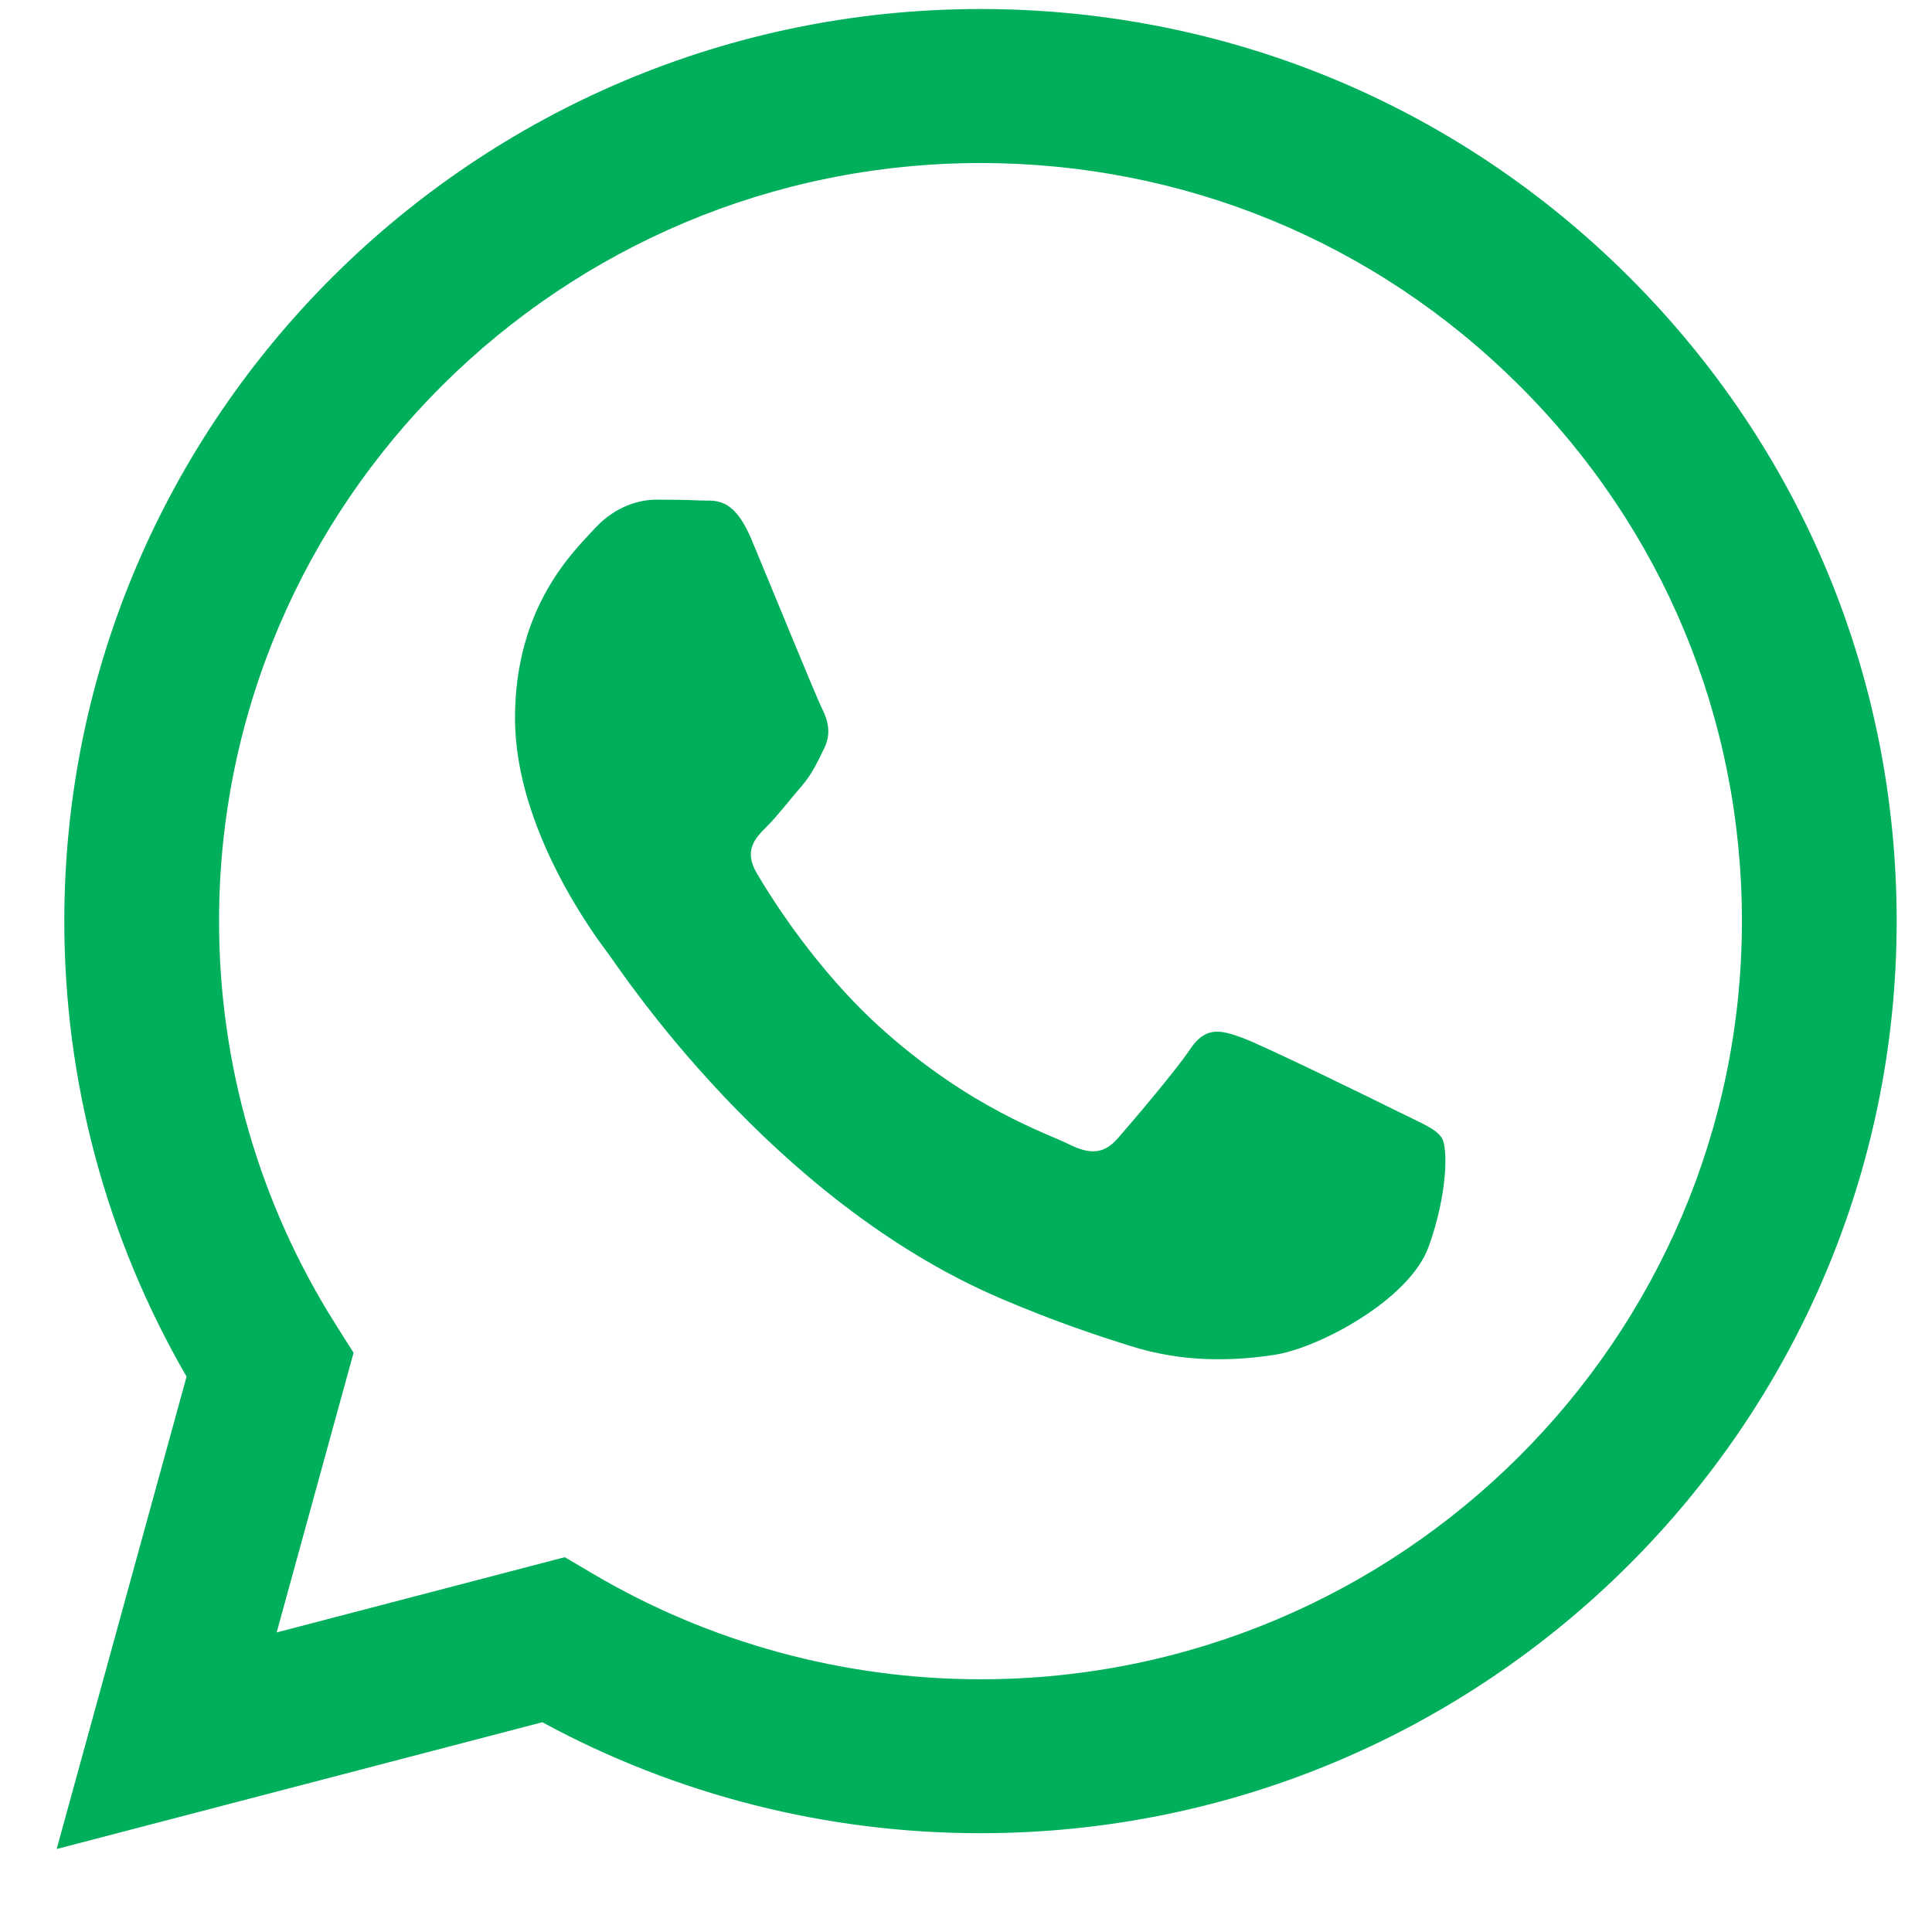
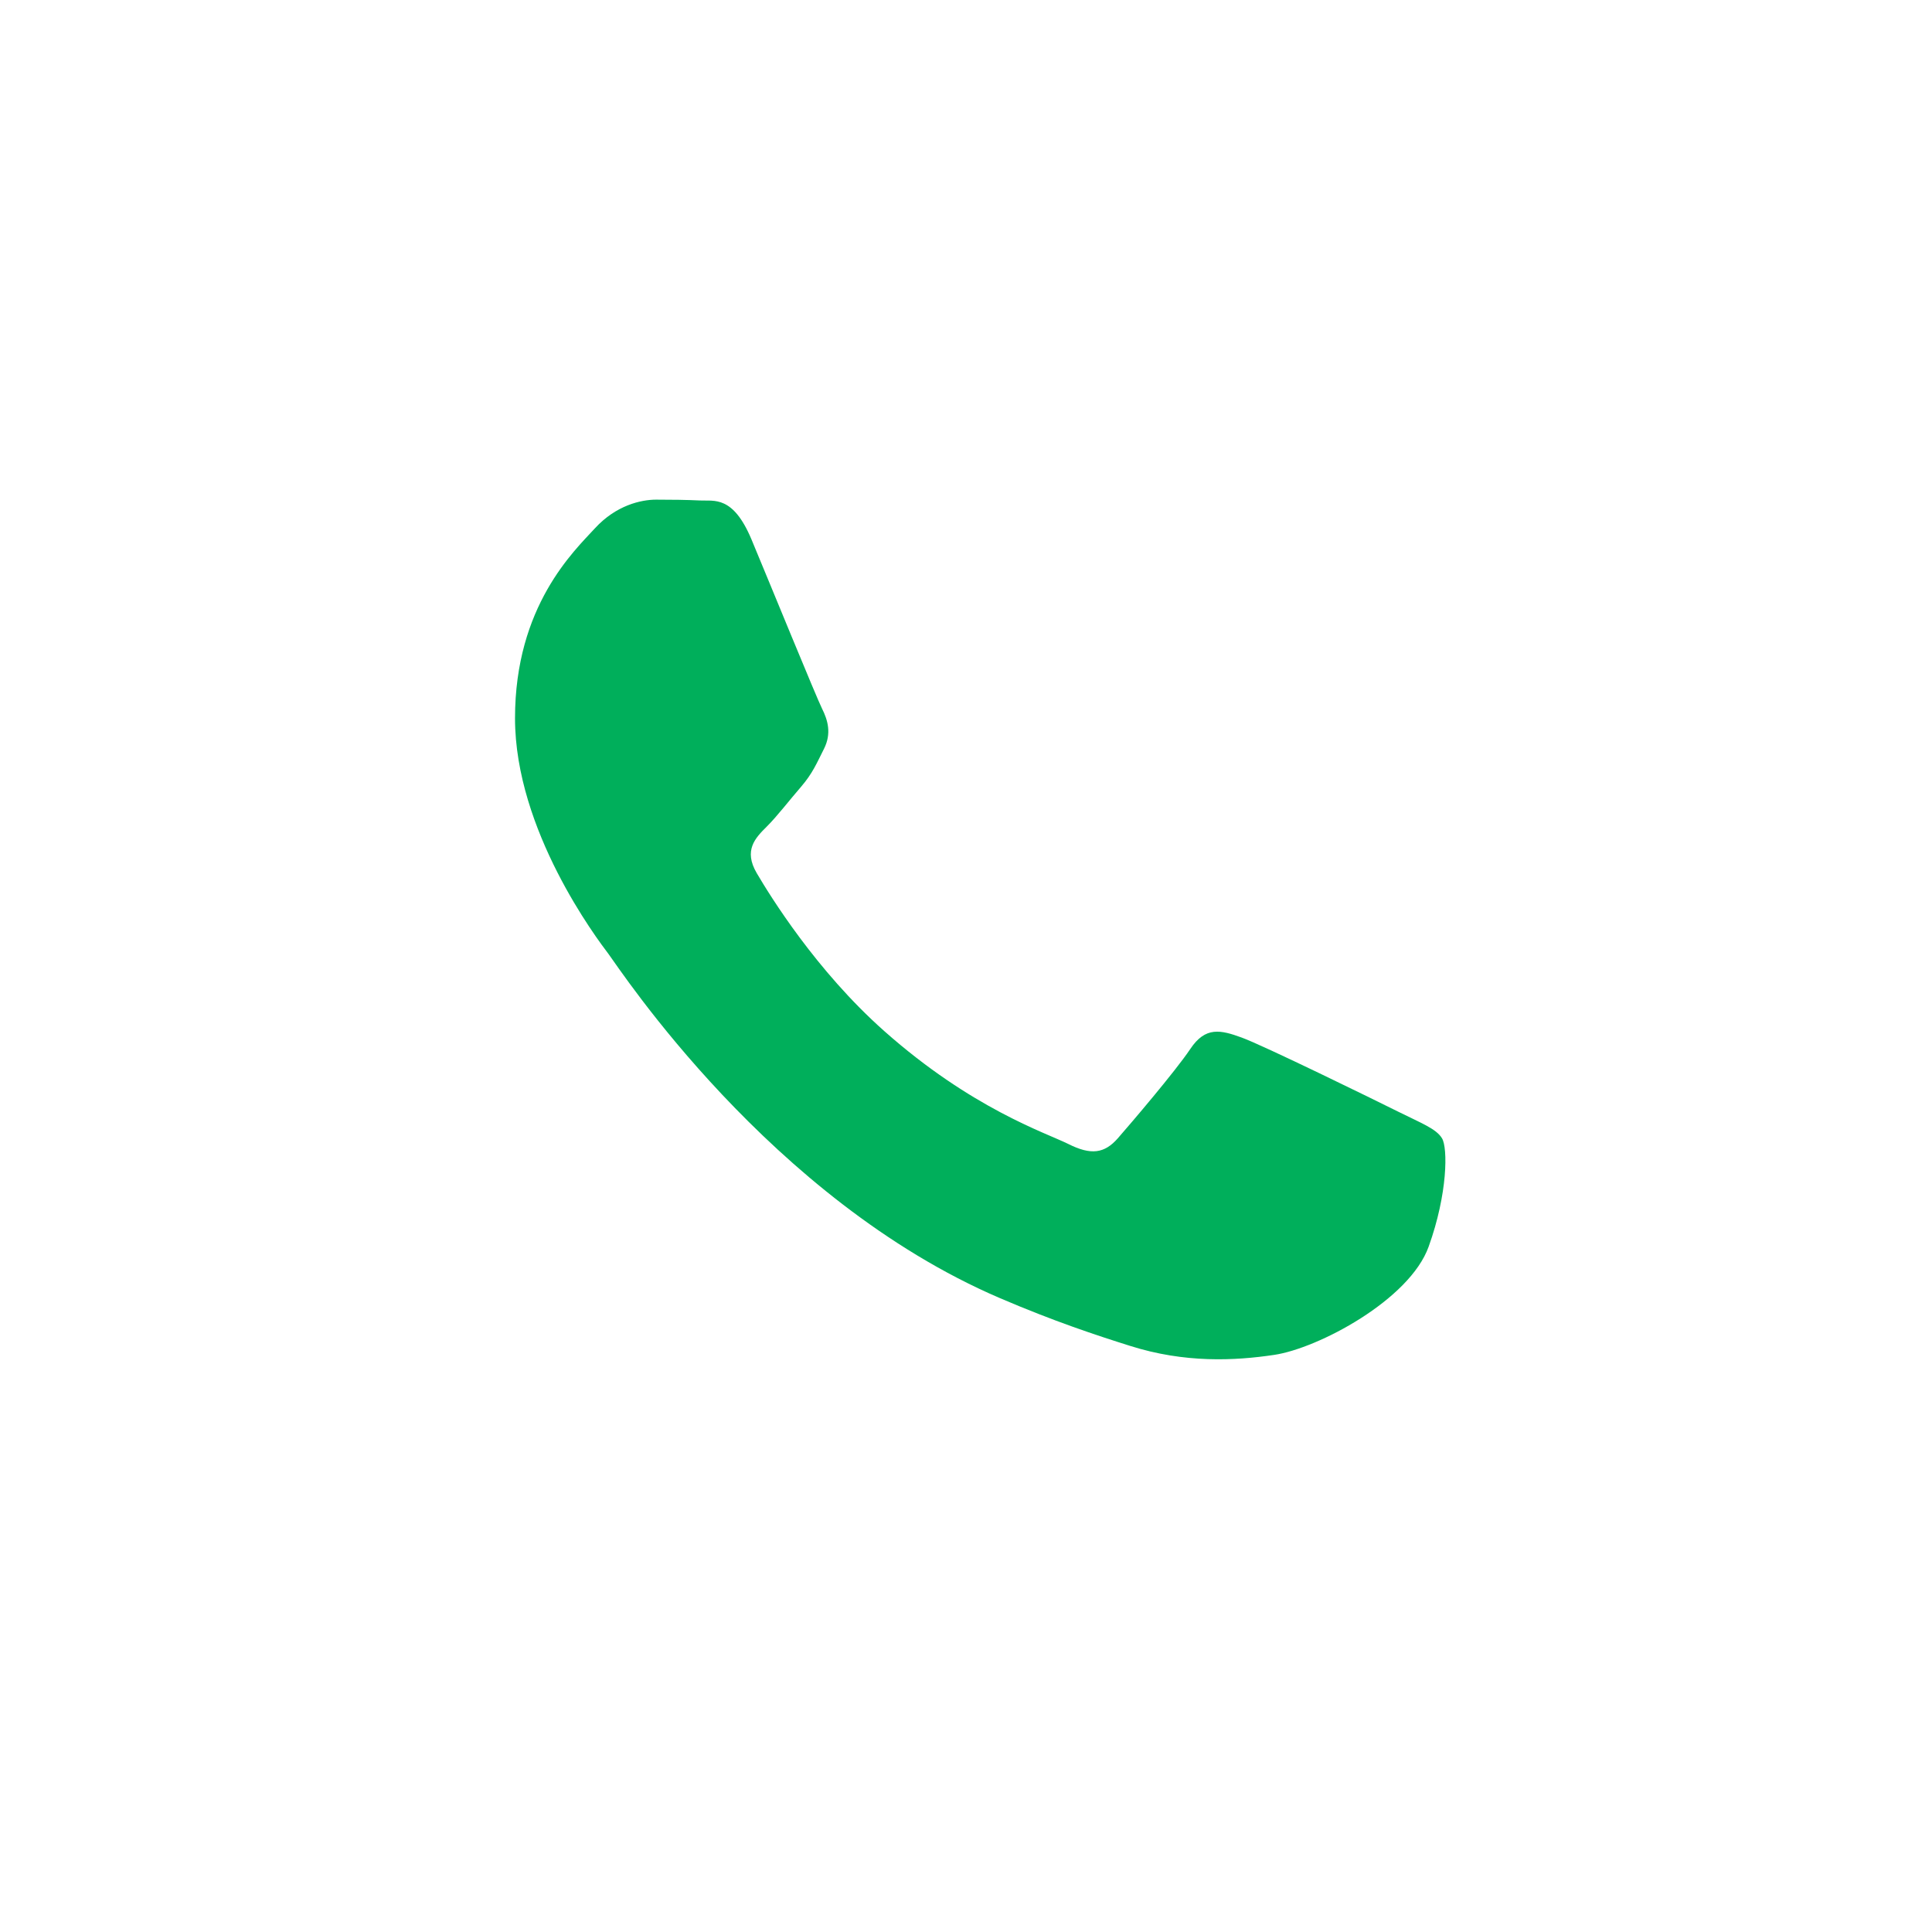
<svg xmlns="http://www.w3.org/2000/svg" width="21" height="21" viewBox="0 0 21 21" fill="none">
-   <path fill-rule="evenodd" clip-rule="evenodd" d="M17.702 3.005C15.822 1.131 13.321 0.099 10.658 0.098C5.169 0.098 0.701 4.544 0.699 10.008C0.698 11.755 1.157 13.46 2.028 14.963L0.616 20.098L5.895 18.72C7.349 19.51 8.987 19.926 10.653 19.926H10.658C10.657 19.926 10.658 19.926 10.658 19.926C16.146 19.926 20.613 15.48 20.616 10.016C20.617 7.368 19.582 4.878 17.702 3.005ZM10.658 18.253H10.654C9.169 18.252 7.712 17.855 6.441 17.104L6.139 16.926L3.007 17.744L3.843 14.704L3.646 14.392C2.818 13.081 2.38 11.565 2.381 10.009C2.382 5.467 6.095 1.772 10.661 1.772C12.872 1.773 14.95 2.631 16.512 4.188C18.075 5.745 18.935 7.814 18.934 10.015C18.932 14.557 15.22 18.253 10.658 18.253Z" fill="#00AF5B" />
  <path fill-rule="evenodd" clip-rule="evenodd" d="M15.197 12.083C14.949 11.959 13.725 11.36 13.497 11.278C13.269 11.195 13.103 11.154 12.938 11.402C12.772 11.649 12.295 12.207 12.15 12.373C12.005 12.538 11.859 12.559 11.611 12.434C11.362 12.311 10.56 12.049 9.61 11.206C8.87 10.549 8.371 9.738 8.225 9.49C8.08 9.242 8.21 9.108 8.334 8.985C8.446 8.874 8.583 8.695 8.708 8.551C8.832 8.406 8.874 8.303 8.957 8.138C9.04 7.972 8.998 7.828 8.936 7.704C8.874 7.58 8.376 6.361 8.169 5.865C7.967 5.382 7.762 5.448 7.609 5.44C7.464 5.433 7.298 5.431 7.132 5.431C6.966 5.431 6.696 5.493 6.468 5.741C6.24 5.989 5.598 6.588 5.598 7.807C5.598 9.026 6.489 10.204 6.614 10.369C6.738 10.534 8.368 13.035 10.864 14.108C11.458 14.363 11.921 14.515 12.283 14.629C12.879 14.818 13.421 14.791 13.85 14.727C14.328 14.656 15.322 14.129 15.529 13.55C15.737 12.972 15.737 12.476 15.674 12.373C15.612 12.269 15.446 12.207 15.197 12.083Z" fill="#00AF5B" />
</svg>